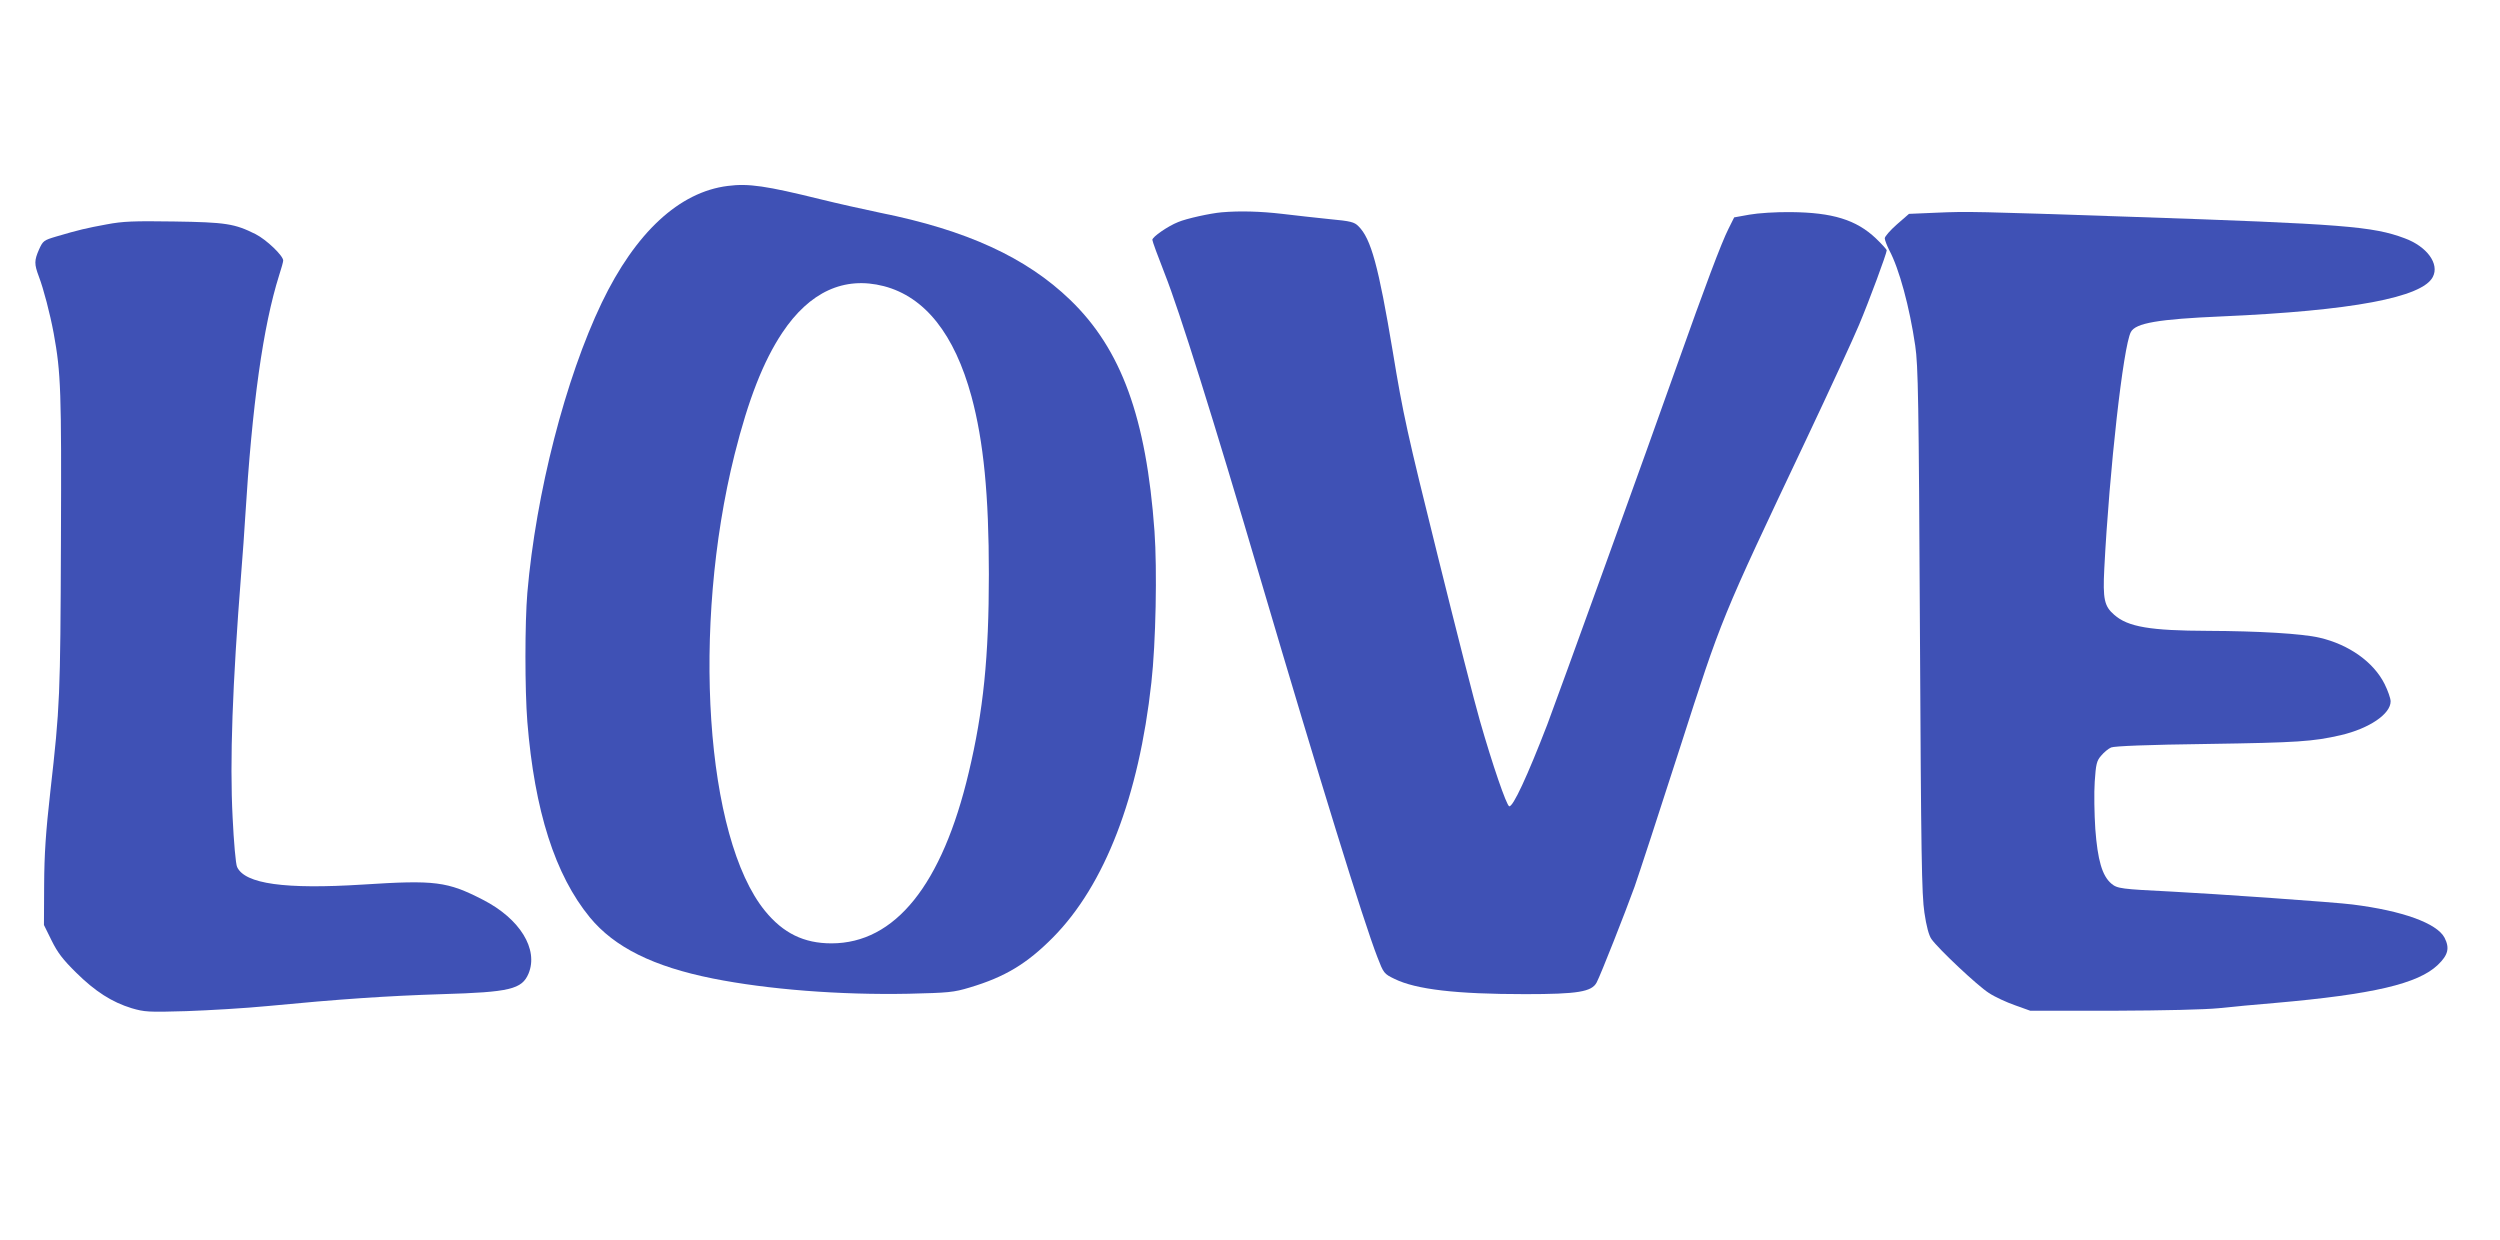
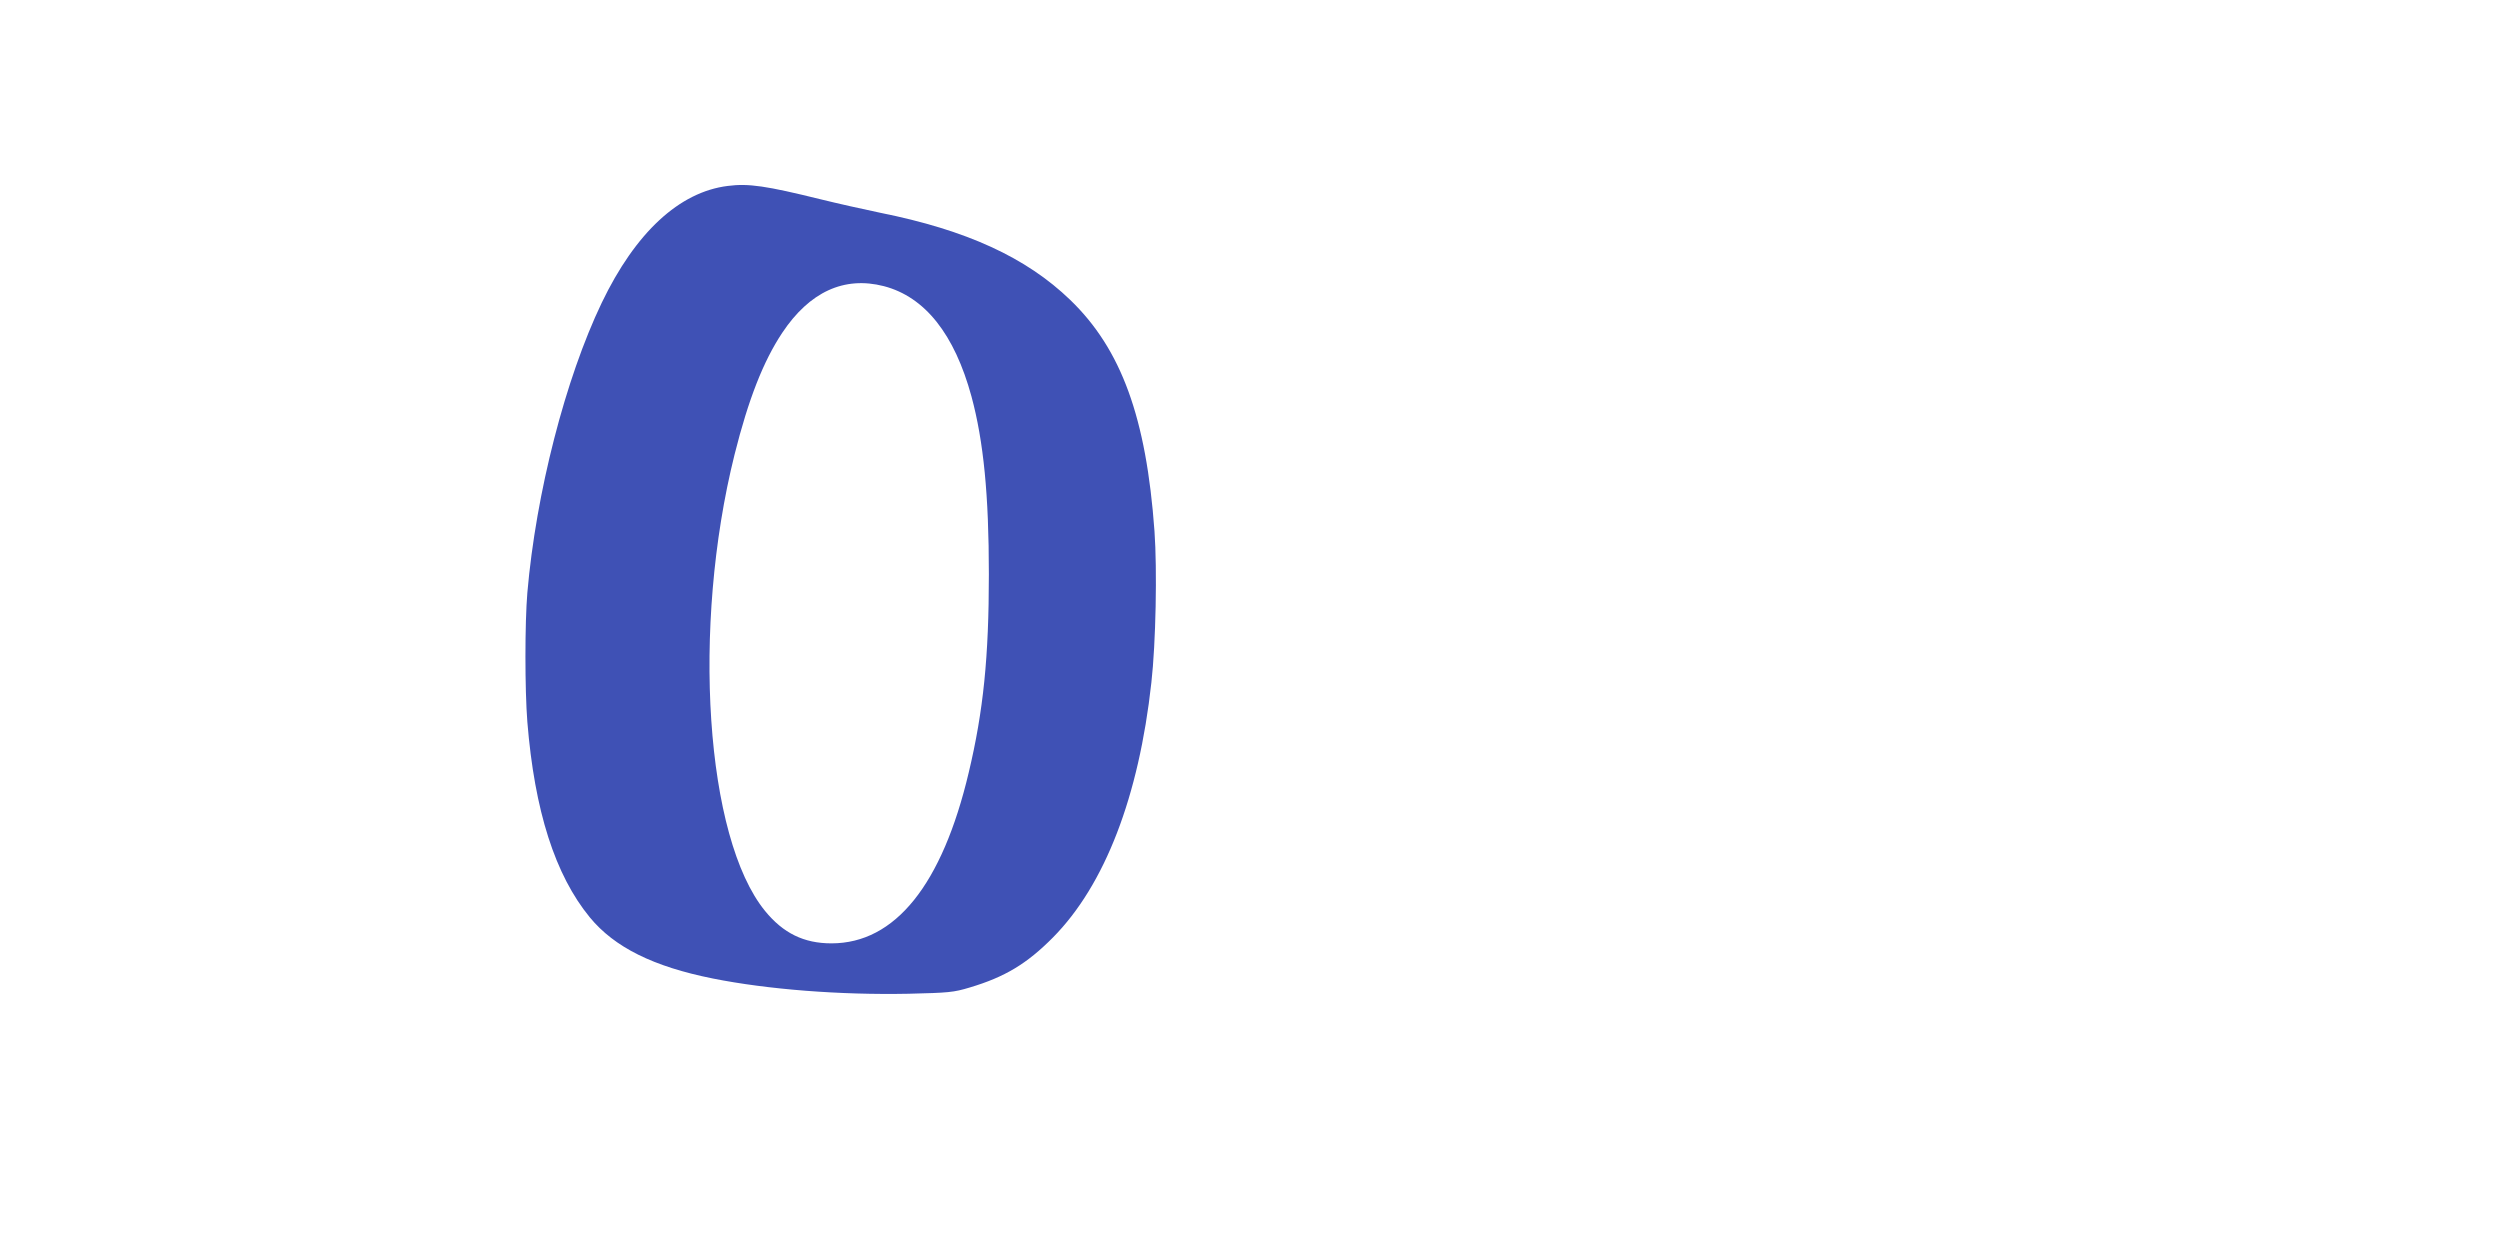
<svg xmlns="http://www.w3.org/2000/svg" version="1.0" width="1280pt" height="635pt" viewBox="0 0 1280 635" preserveAspectRatio="xMidYMid meet">
  <g transform="translate(0,635) scale(0.1,-0.1)" fill="#3f51b5" stroke="none">
    <path d="M3726 5398 c-248 -31 -472 -238 -645 -598 -186 -388 -337 -975 -381 -1485 -13 -155 -13 -496 0 -661 37 -456 142 -784 320 -1001 126 -153 325 -252 630 -313 280 -56 651 -85 1002 -78 206 5 230 7 313 32 181 54 293 122 426 256 266 269 440 722 504 1305 23 203 30 578 16 775 -42 582 -170 932 -431 1184 -226 218 -531 358 -975 447 -82 17 -220 48 -305 69 -276 68 -367 82 -474 68z m799 -513 c211 -55 362 -246 449 -565 62 -230 89 -504 89 -910 0 -424 -28 -700 -103 -1015 -136 -575 -377 -875 -703 -875 -141 0 -247 52 -340 166 -305 374 -377 1451 -156 2337 71 283 147 477 244 623 140 210 317 291 520 239z" />
-     <path d="M6255 5263 c-58 -5 -181 -32 -223 -50 -53 -21 -132 -76 -132 -91 0 -7 29 -86 64 -175 73 -184 248 -740 491 -1566 300 -1017 525 -1746 597 -1931 32 -83 34 -86 88 -112 110 -54 315 -78 669 -78 270 0 341 12 366 60 21 40 147 360 194 490 22 63 127 383 232 710 217 675 207 651 645 1576 123 260 245 525 272 590 52 123 142 367 142 382 0 5 -25 32 -55 61 -101 96 -223 133 -435 135 -77 1 -169 -5 -213 -13 l-78 -14 -28 -56 c-37 -72 -125 -308 -261 -691 -148 -419 -619 -1721 -668 -1850 -102 -264 -176 -424 -195 -418 -14 5 -86 214 -150 438 -25 85 -122 466 -216 845 -156 628 -177 722 -230 1045 -73 437 -111 578 -176 642 -21 21 -39 26 -147 36 -68 7 -177 19 -243 27 -112 13 -217 16 -310 8z" />
-     <path d="M9915 5261 l-141 -6 -62 -54 c-34 -30 -62 -62 -62 -71 0 -9 11 -37 23 -61 51 -95 104 -291 133 -489 15 -101 18 -275 24 -1455 6 -1158 9 -1355 23 -1448 10 -69 23 -117 36 -135 36 -51 237 -240 294 -276 30 -20 91 -48 134 -63 l78 -28 425 0 c263 1 469 6 540 13 63 7 194 19 290 27 500 44 731 98 832 195 53 51 61 86 34 139 -39 74 -215 138 -471 170 -80 11 -710 55 -925 66 -260 13 -279 15 -310 41 -47 40 -70 120 -82 279 -5 77 -7 186 -3 243 6 90 10 107 33 133 14 17 37 36 51 42 17 7 184 14 496 18 459 7 536 12 680 45 145 34 255 108 255 173 0 15 -14 55 -31 89 -56 112 -182 202 -333 237 -89 21 -314 34 -571 35 -295 1 -410 20 -480 82 -51 44 -59 80 -51 237 26 504 97 1138 136 1211 24 46 140 66 465 80 667 29 1027 97 1081 202 35 67 -30 156 -144 198 -163 61 -309 73 -1402 110 -791 27 -836 28 -995 21z" />
-     <path d="M545 5201 c-103 -19 -142 -28 -257 -62 -64 -19 -68 -22 -88 -66 -25 -57 -25 -75 -1 -139 24 -63 57 -189 76 -291 37 -204 40 -291 37 -1063 -3 -798 -5 -847 -54 -1280 -24 -213 -31 -322 -32 -480 l-1 -206 39 -79 c31 -63 58 -98 126 -165 97 -96 183 -151 284 -182 65 -19 84 -21 280 -15 116 4 303 15 416 26 363 35 609 52 895 61 345 10 407 25 441 105 52 125 -44 281 -233 378 -183 94 -244 102 -616 78 -397 -25 -603 3 -643 90 -7 13 -17 128 -23 254 -15 291 -1 676 44 1250 8 99 17 225 20 280 36 588 92 984 174 1245 12 36 21 70 21 76 0 25 -86 107 -141 135 -108 54 -152 61 -419 65 -206 3 -261 1 -345 -15z" />
  </g>
</svg>